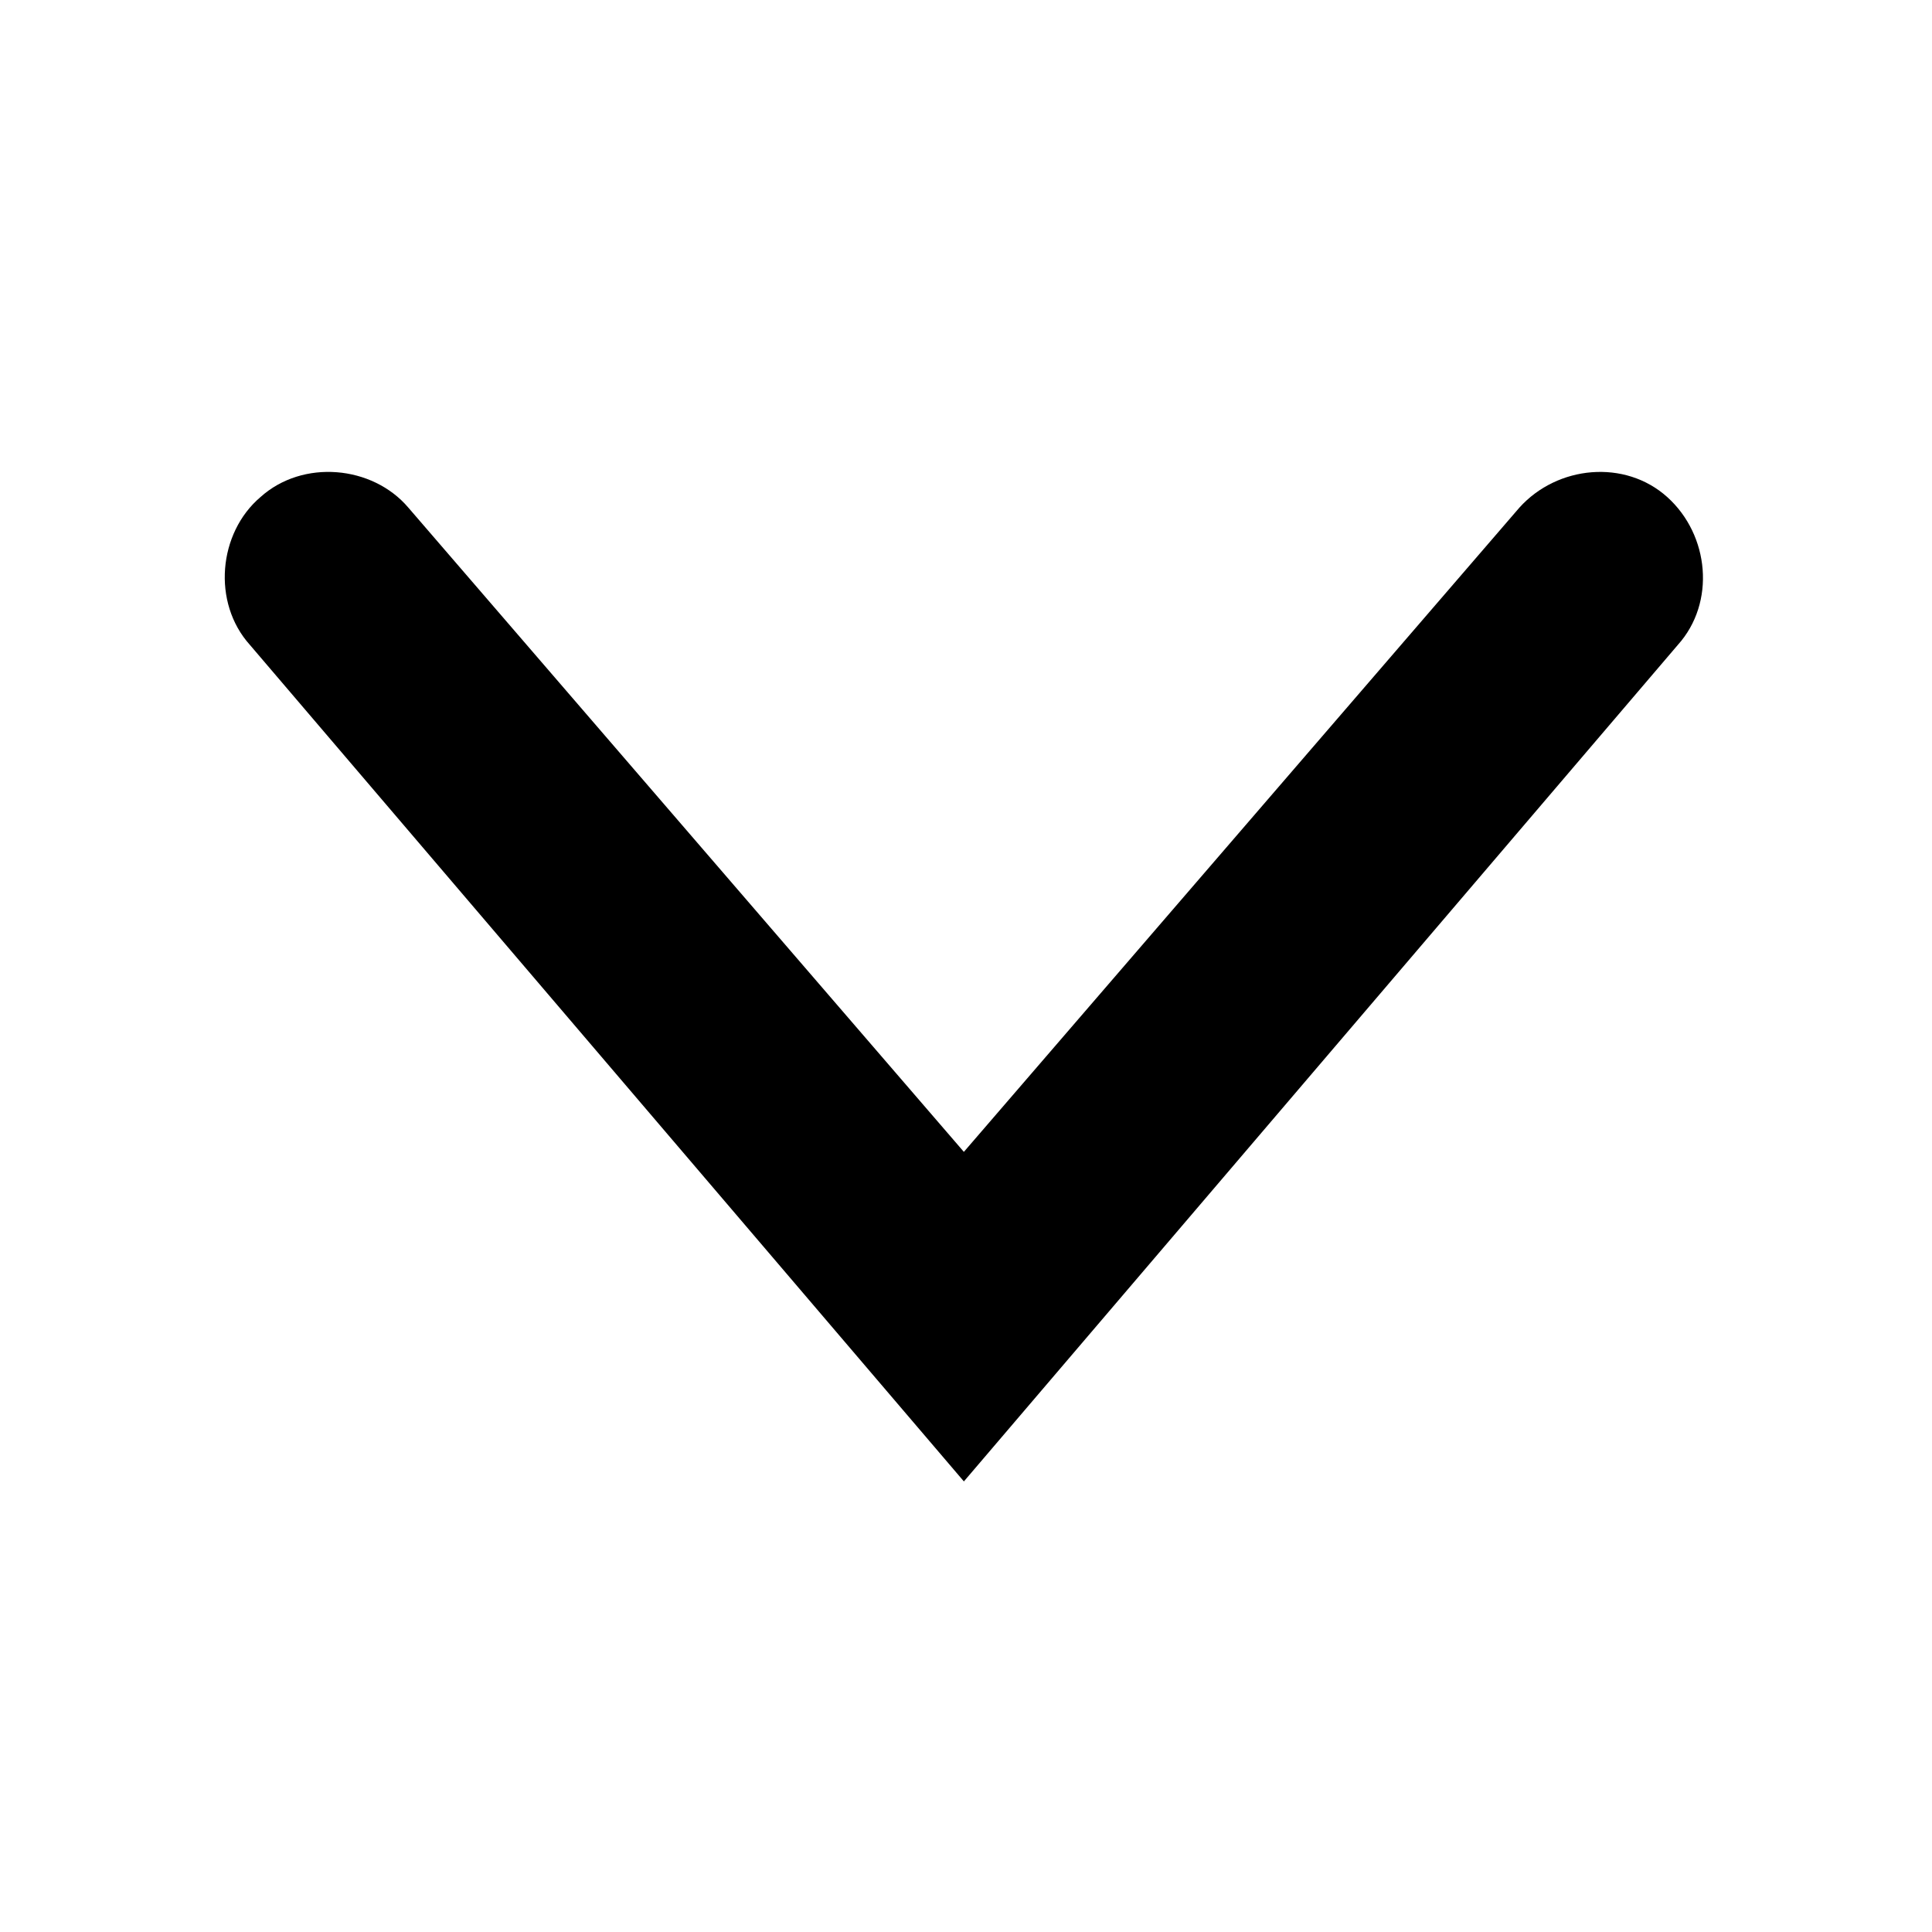
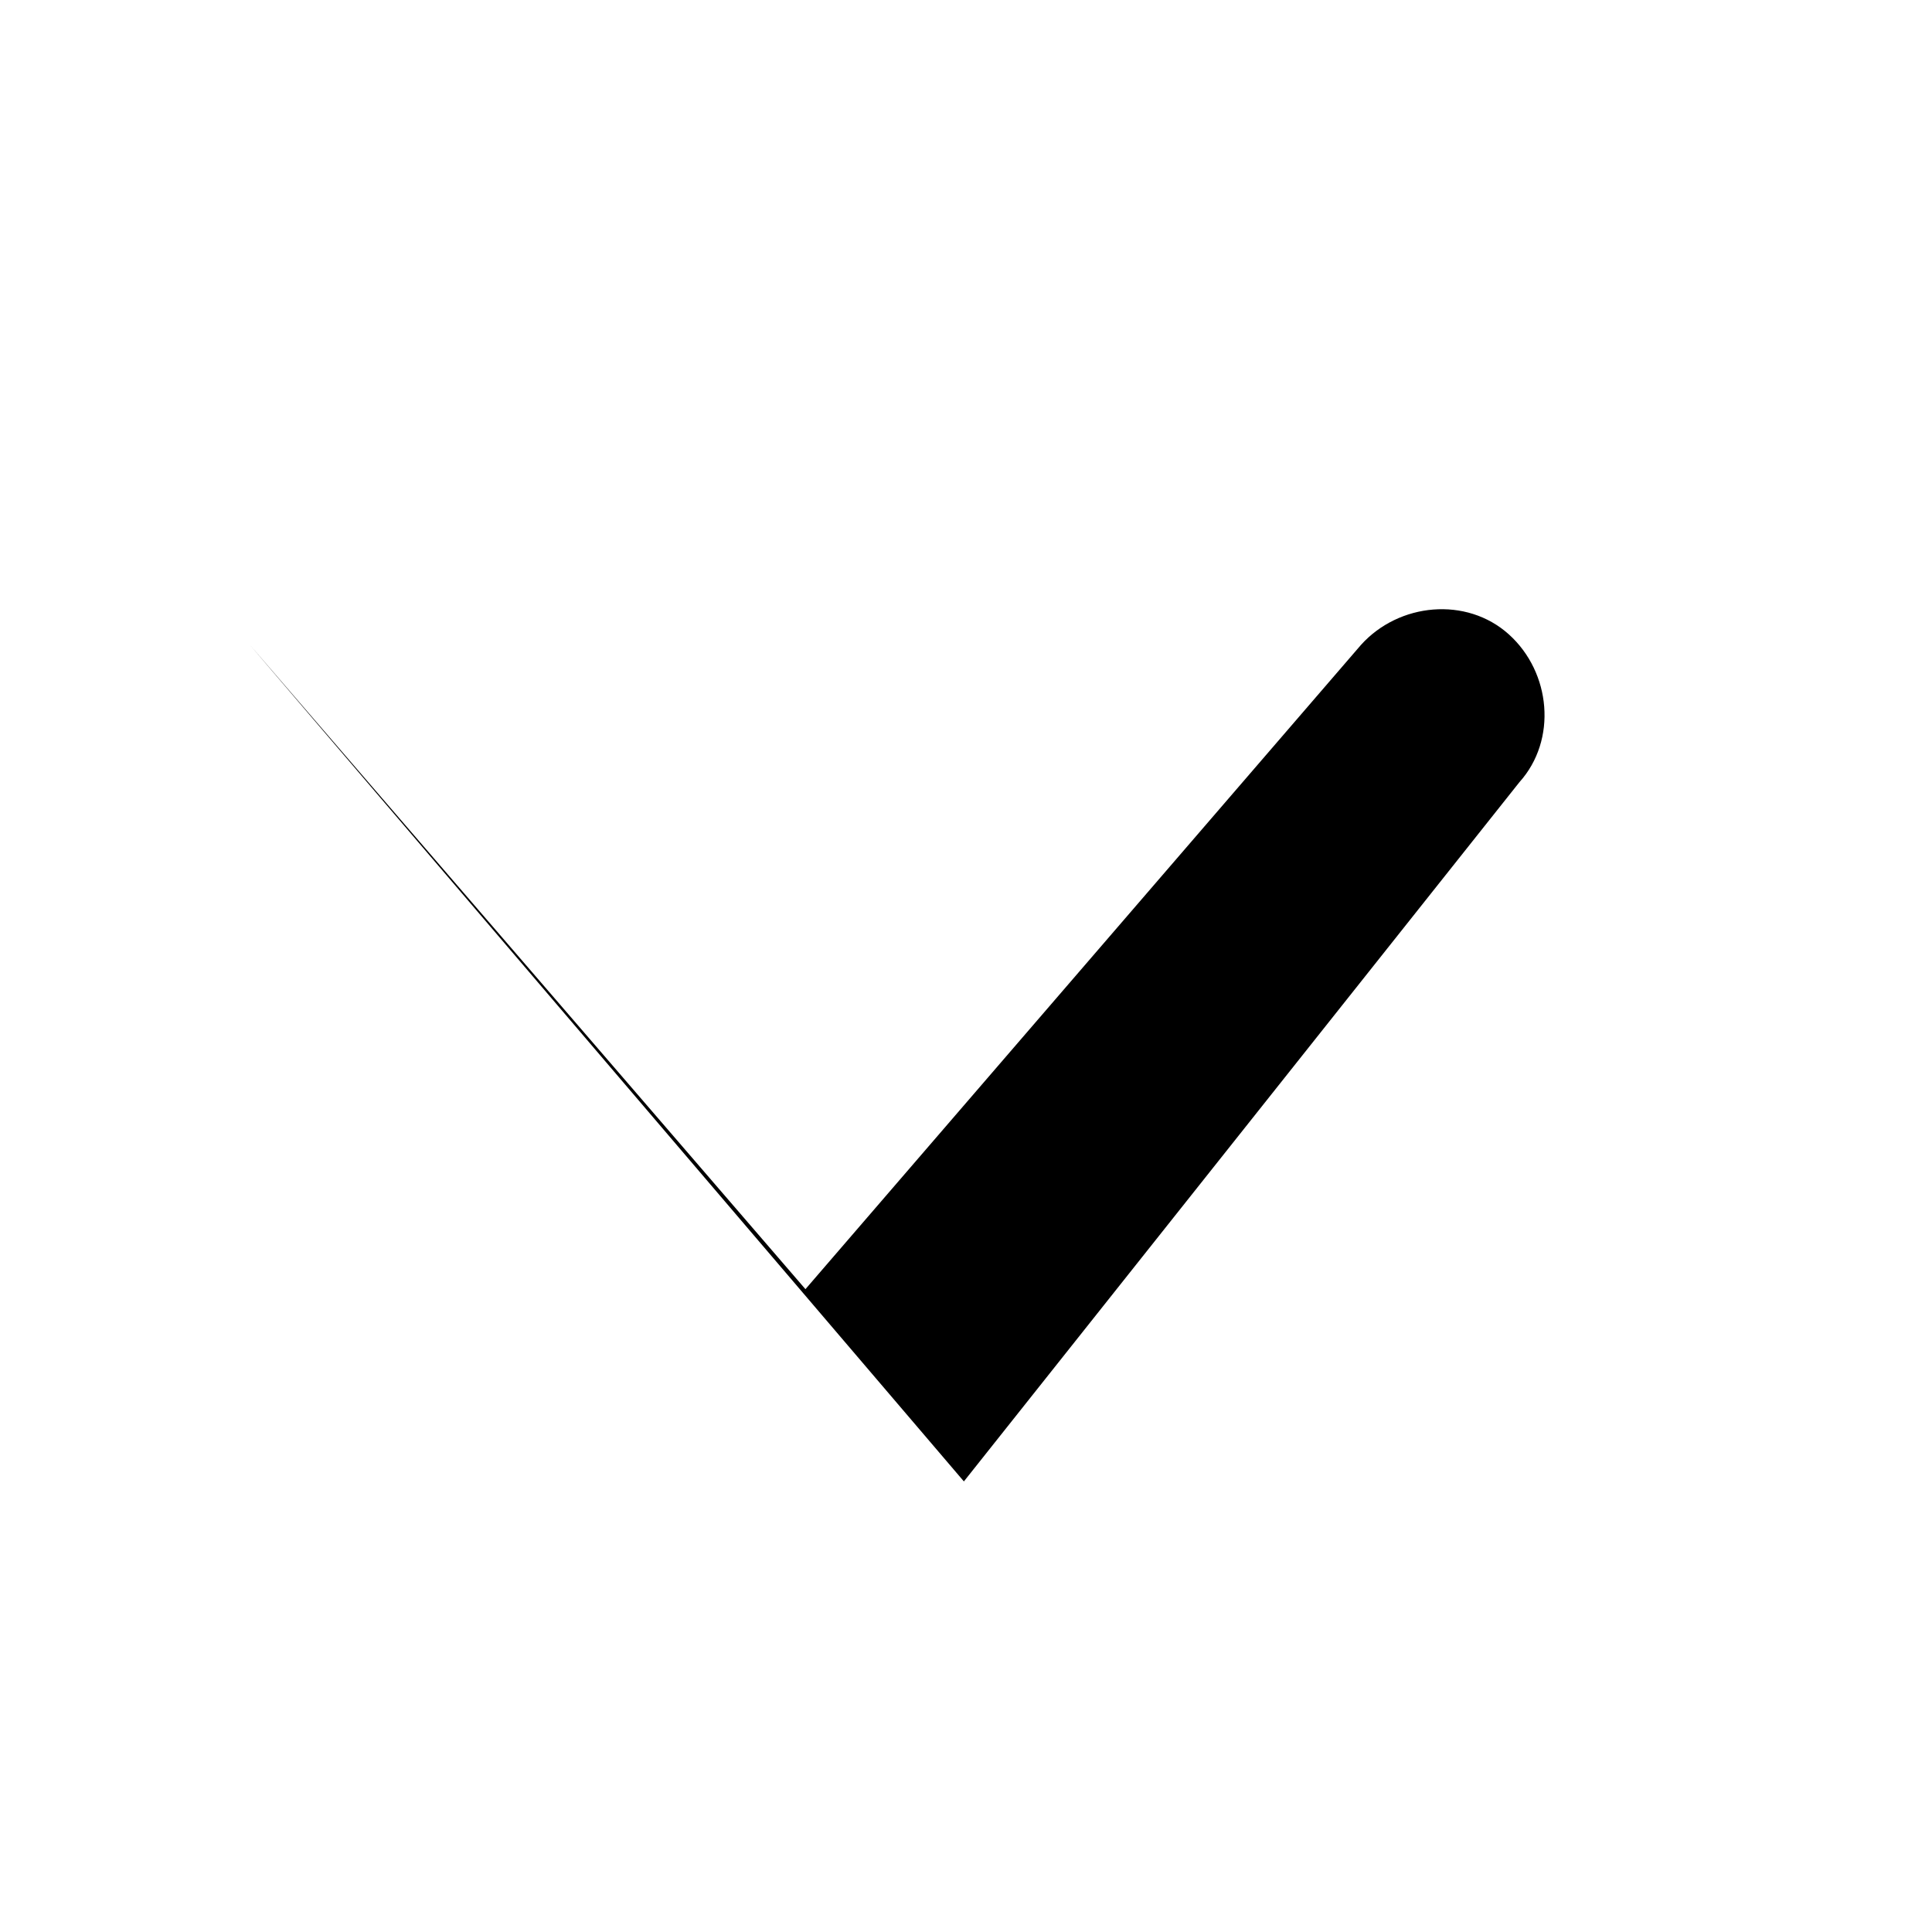
<svg xmlns="http://www.w3.org/2000/svg" fill="#000000" width="800px" height="800px" version="1.1" viewBox="144 144 512 512">
-   <path d="m399.44 536.59-189.21-221.68c-10.078-11.195-8.398-29.668 2.801-39.184 11.195-10.078 29.668-8.398 39.184 2.801l147.22 170.73 147.22-170.73c10.078-11.195 27.988-12.875 39.184-2.801 11.195 10.078 12.875 27.988 2.801 39.184z" />
+   <path d="m399.44 536.59-189.21-221.68l147.22 170.73 147.22-170.73c10.078-11.195 27.988-12.875 39.184-2.801 11.195 10.078 12.875 27.988 2.801 39.184z" />
</svg>